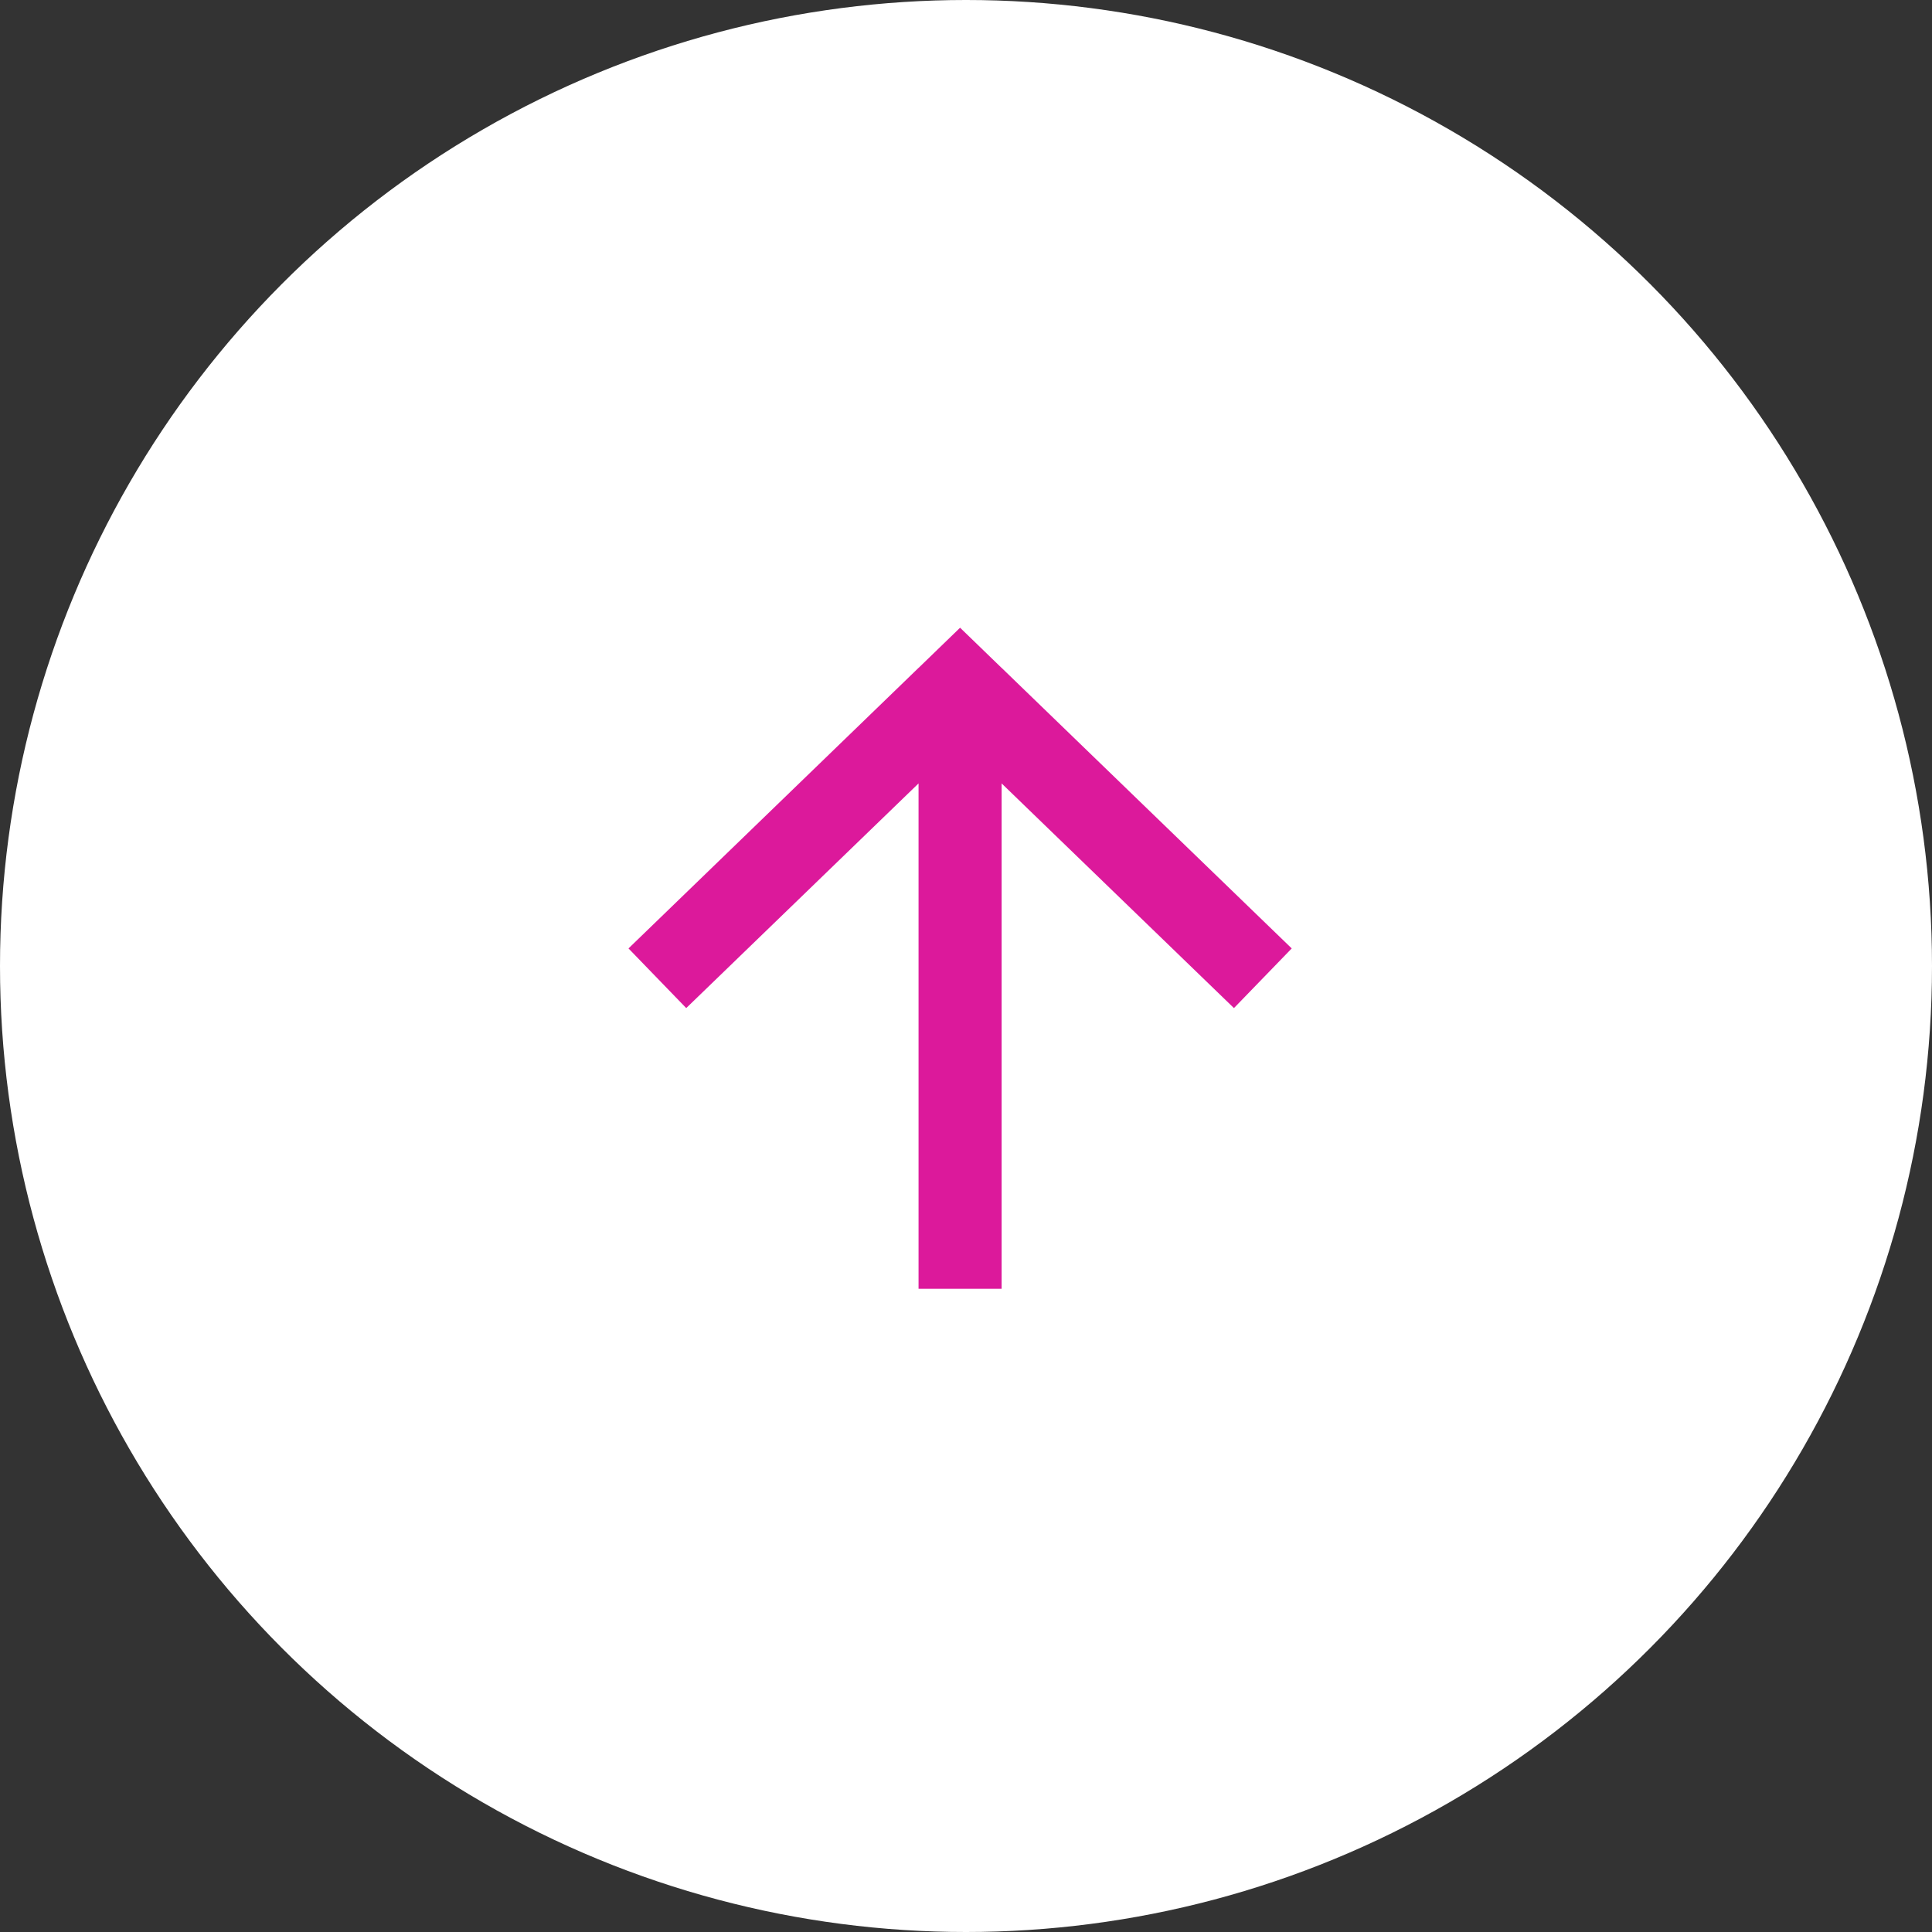
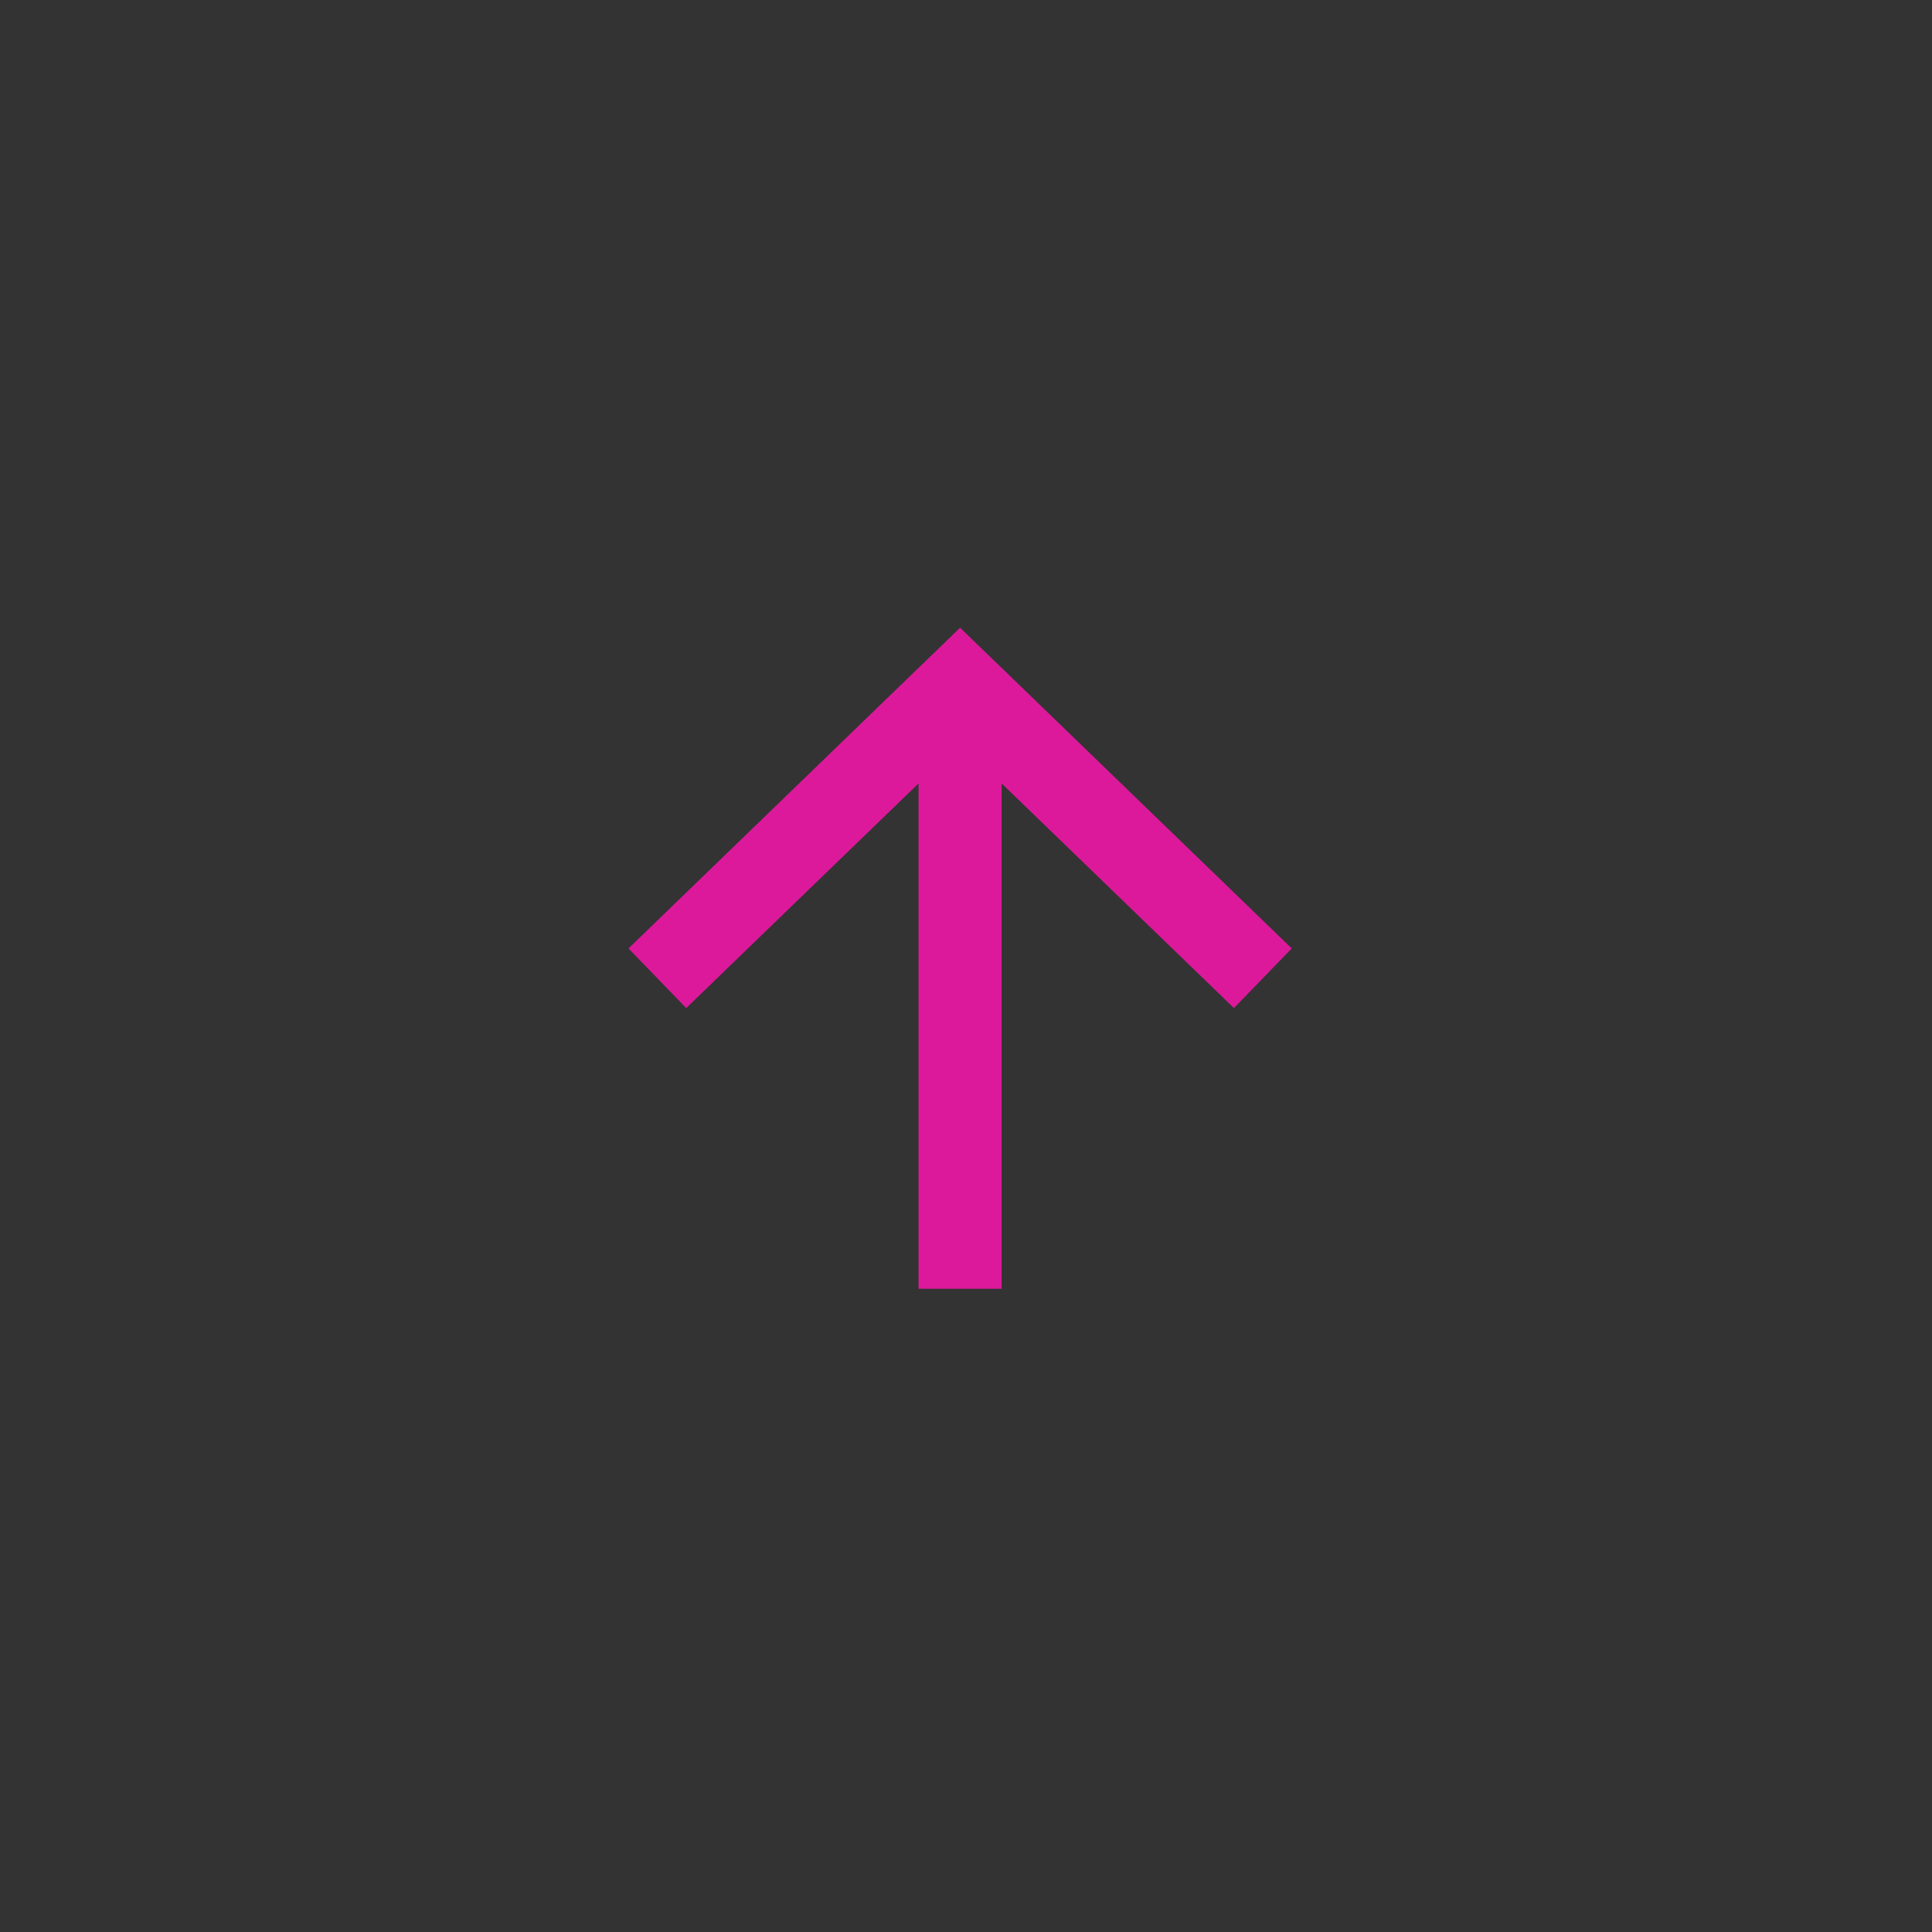
<svg xmlns="http://www.w3.org/2000/svg" width="32" height="32" viewBox="0 0 32 32" fill="none">
  <rect x="0" y="0" width="32" height="32" fill="#333333" stroke="none" />
-   <circle cx="16" cy="16" r="16" fill="white" />
  <path fill-rule="evenodd" clip-rule="evenodd" d="M15.214 12.976L15.214 21.346L16.59 21.346L16.59 12.976L20.438 16.697L21.395 15.709L16.59 11.062L16.59 11.06L16.587 11.06L15.902 10.397L15.217 11.06L15.214 11.06L15.214 11.062L10.41 15.709L11.366 16.697L15.214 12.976Z" fill="#DC199B" />
</svg>